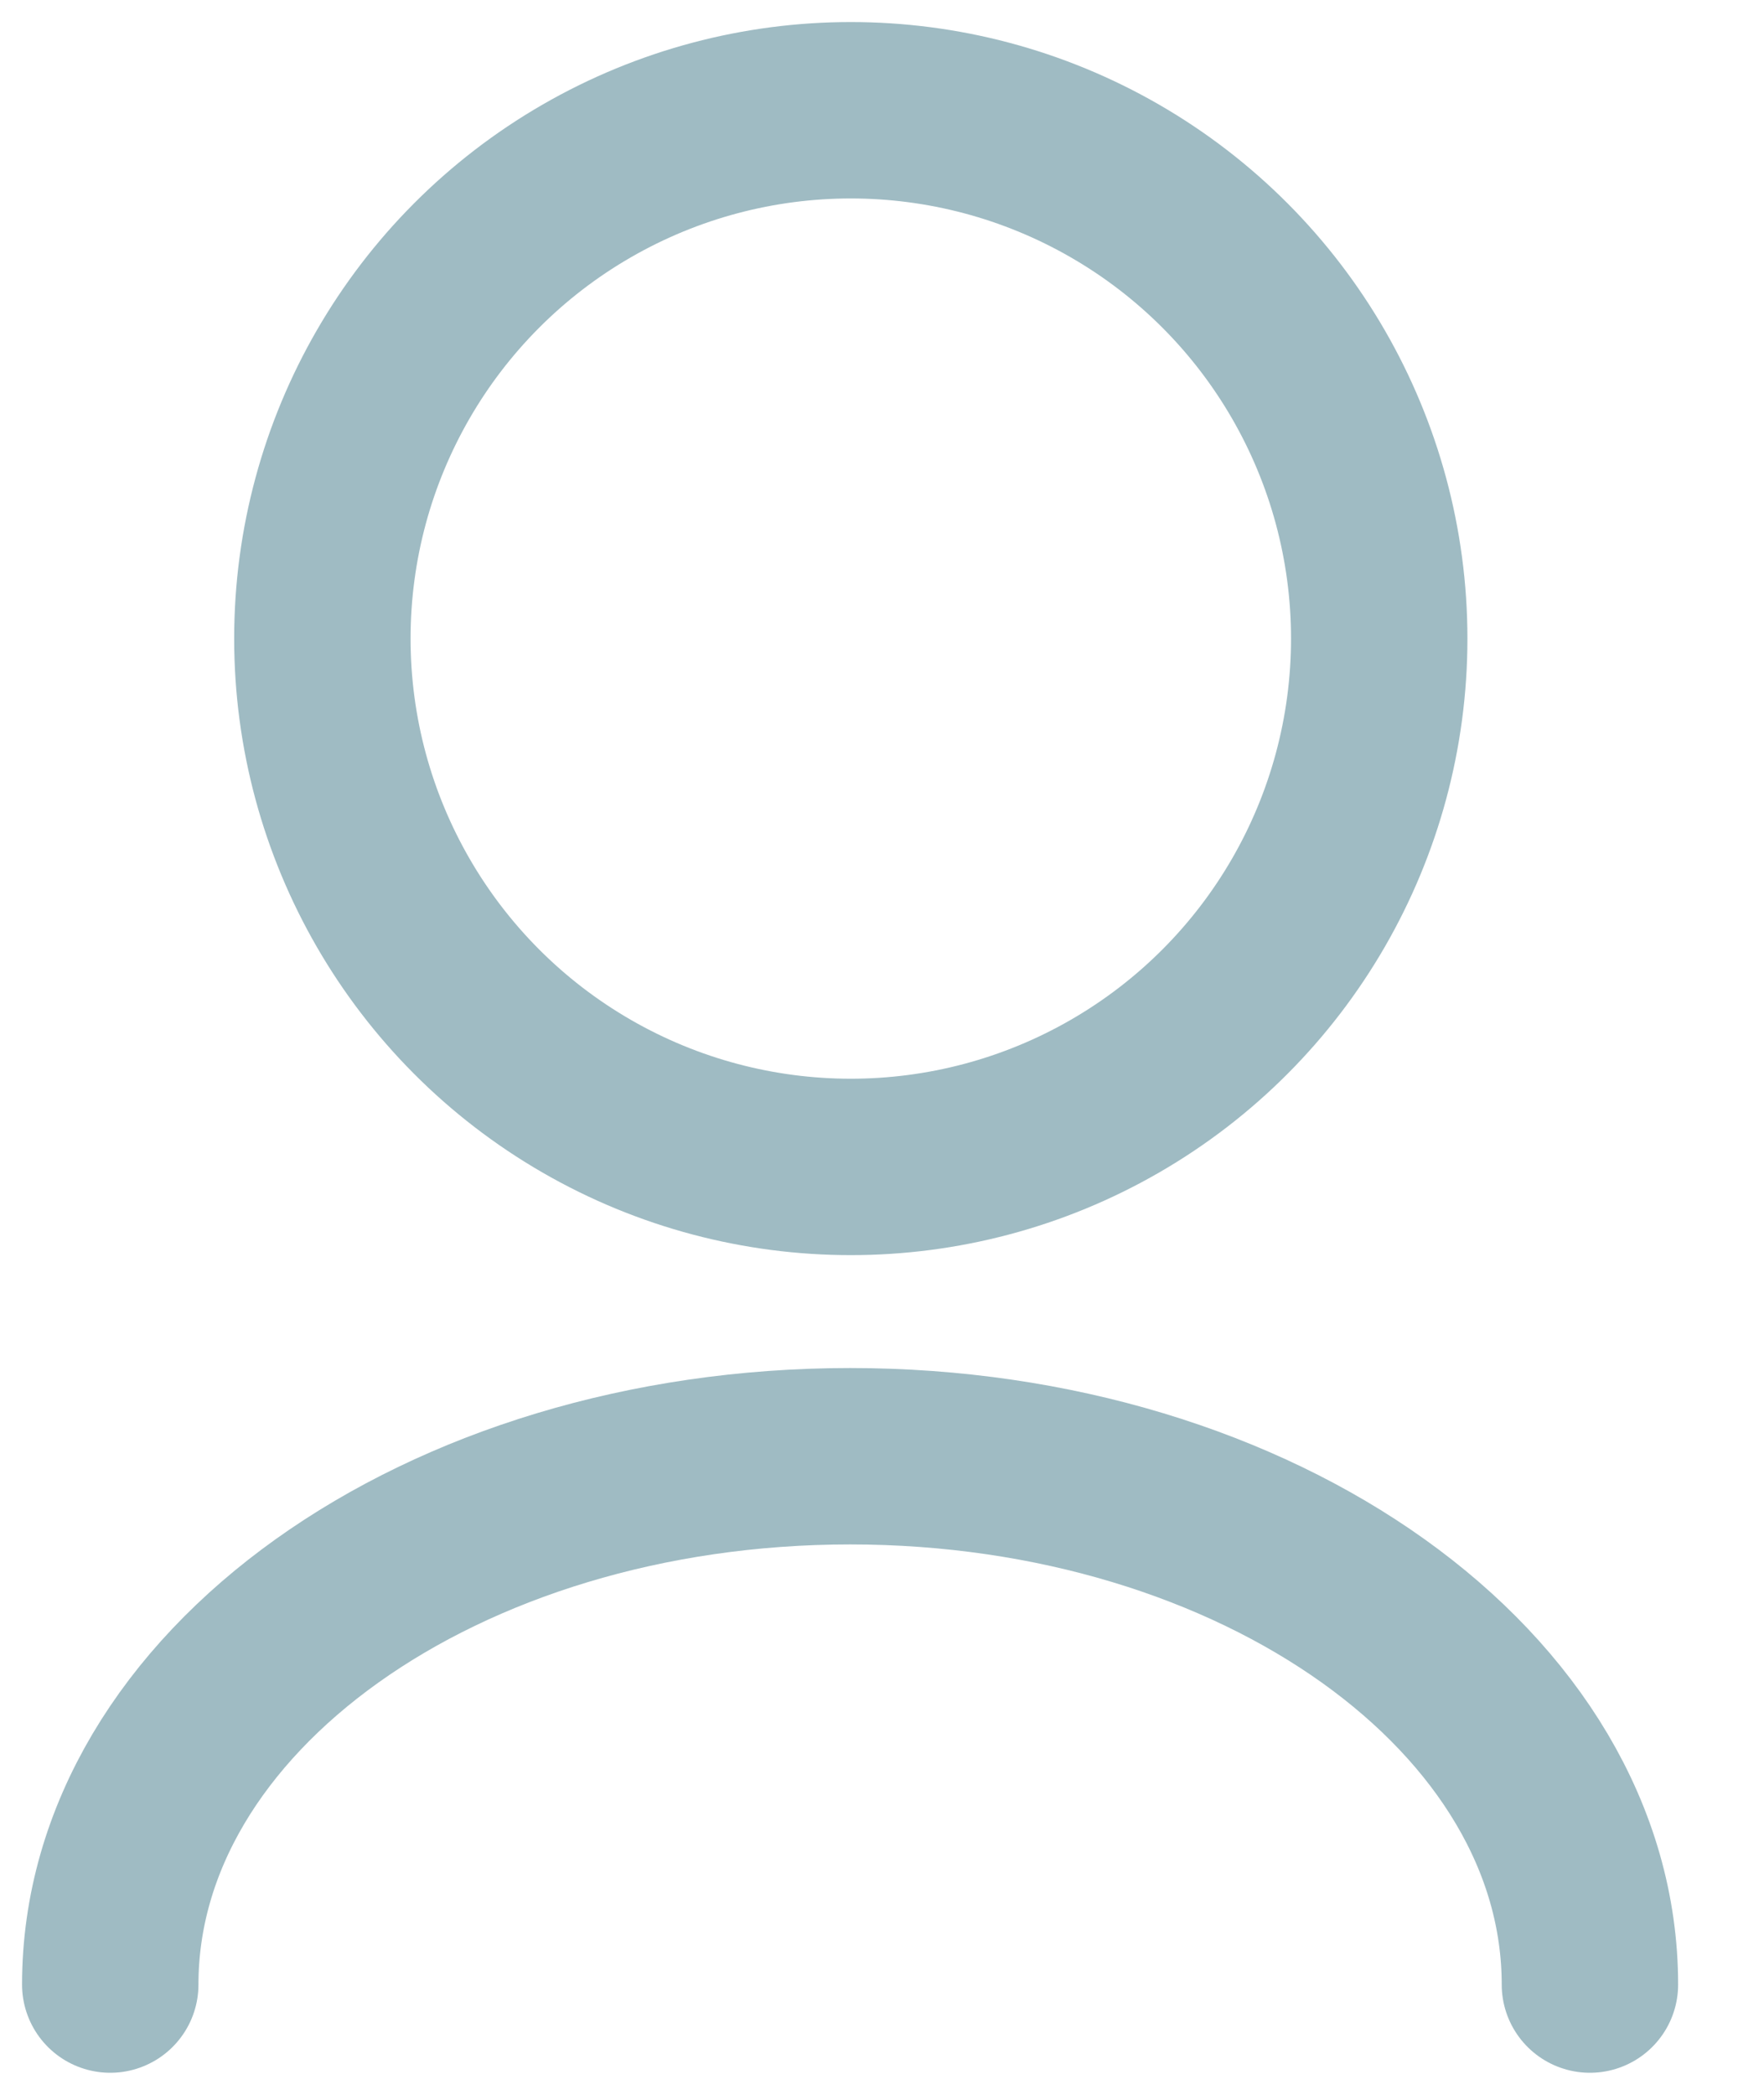
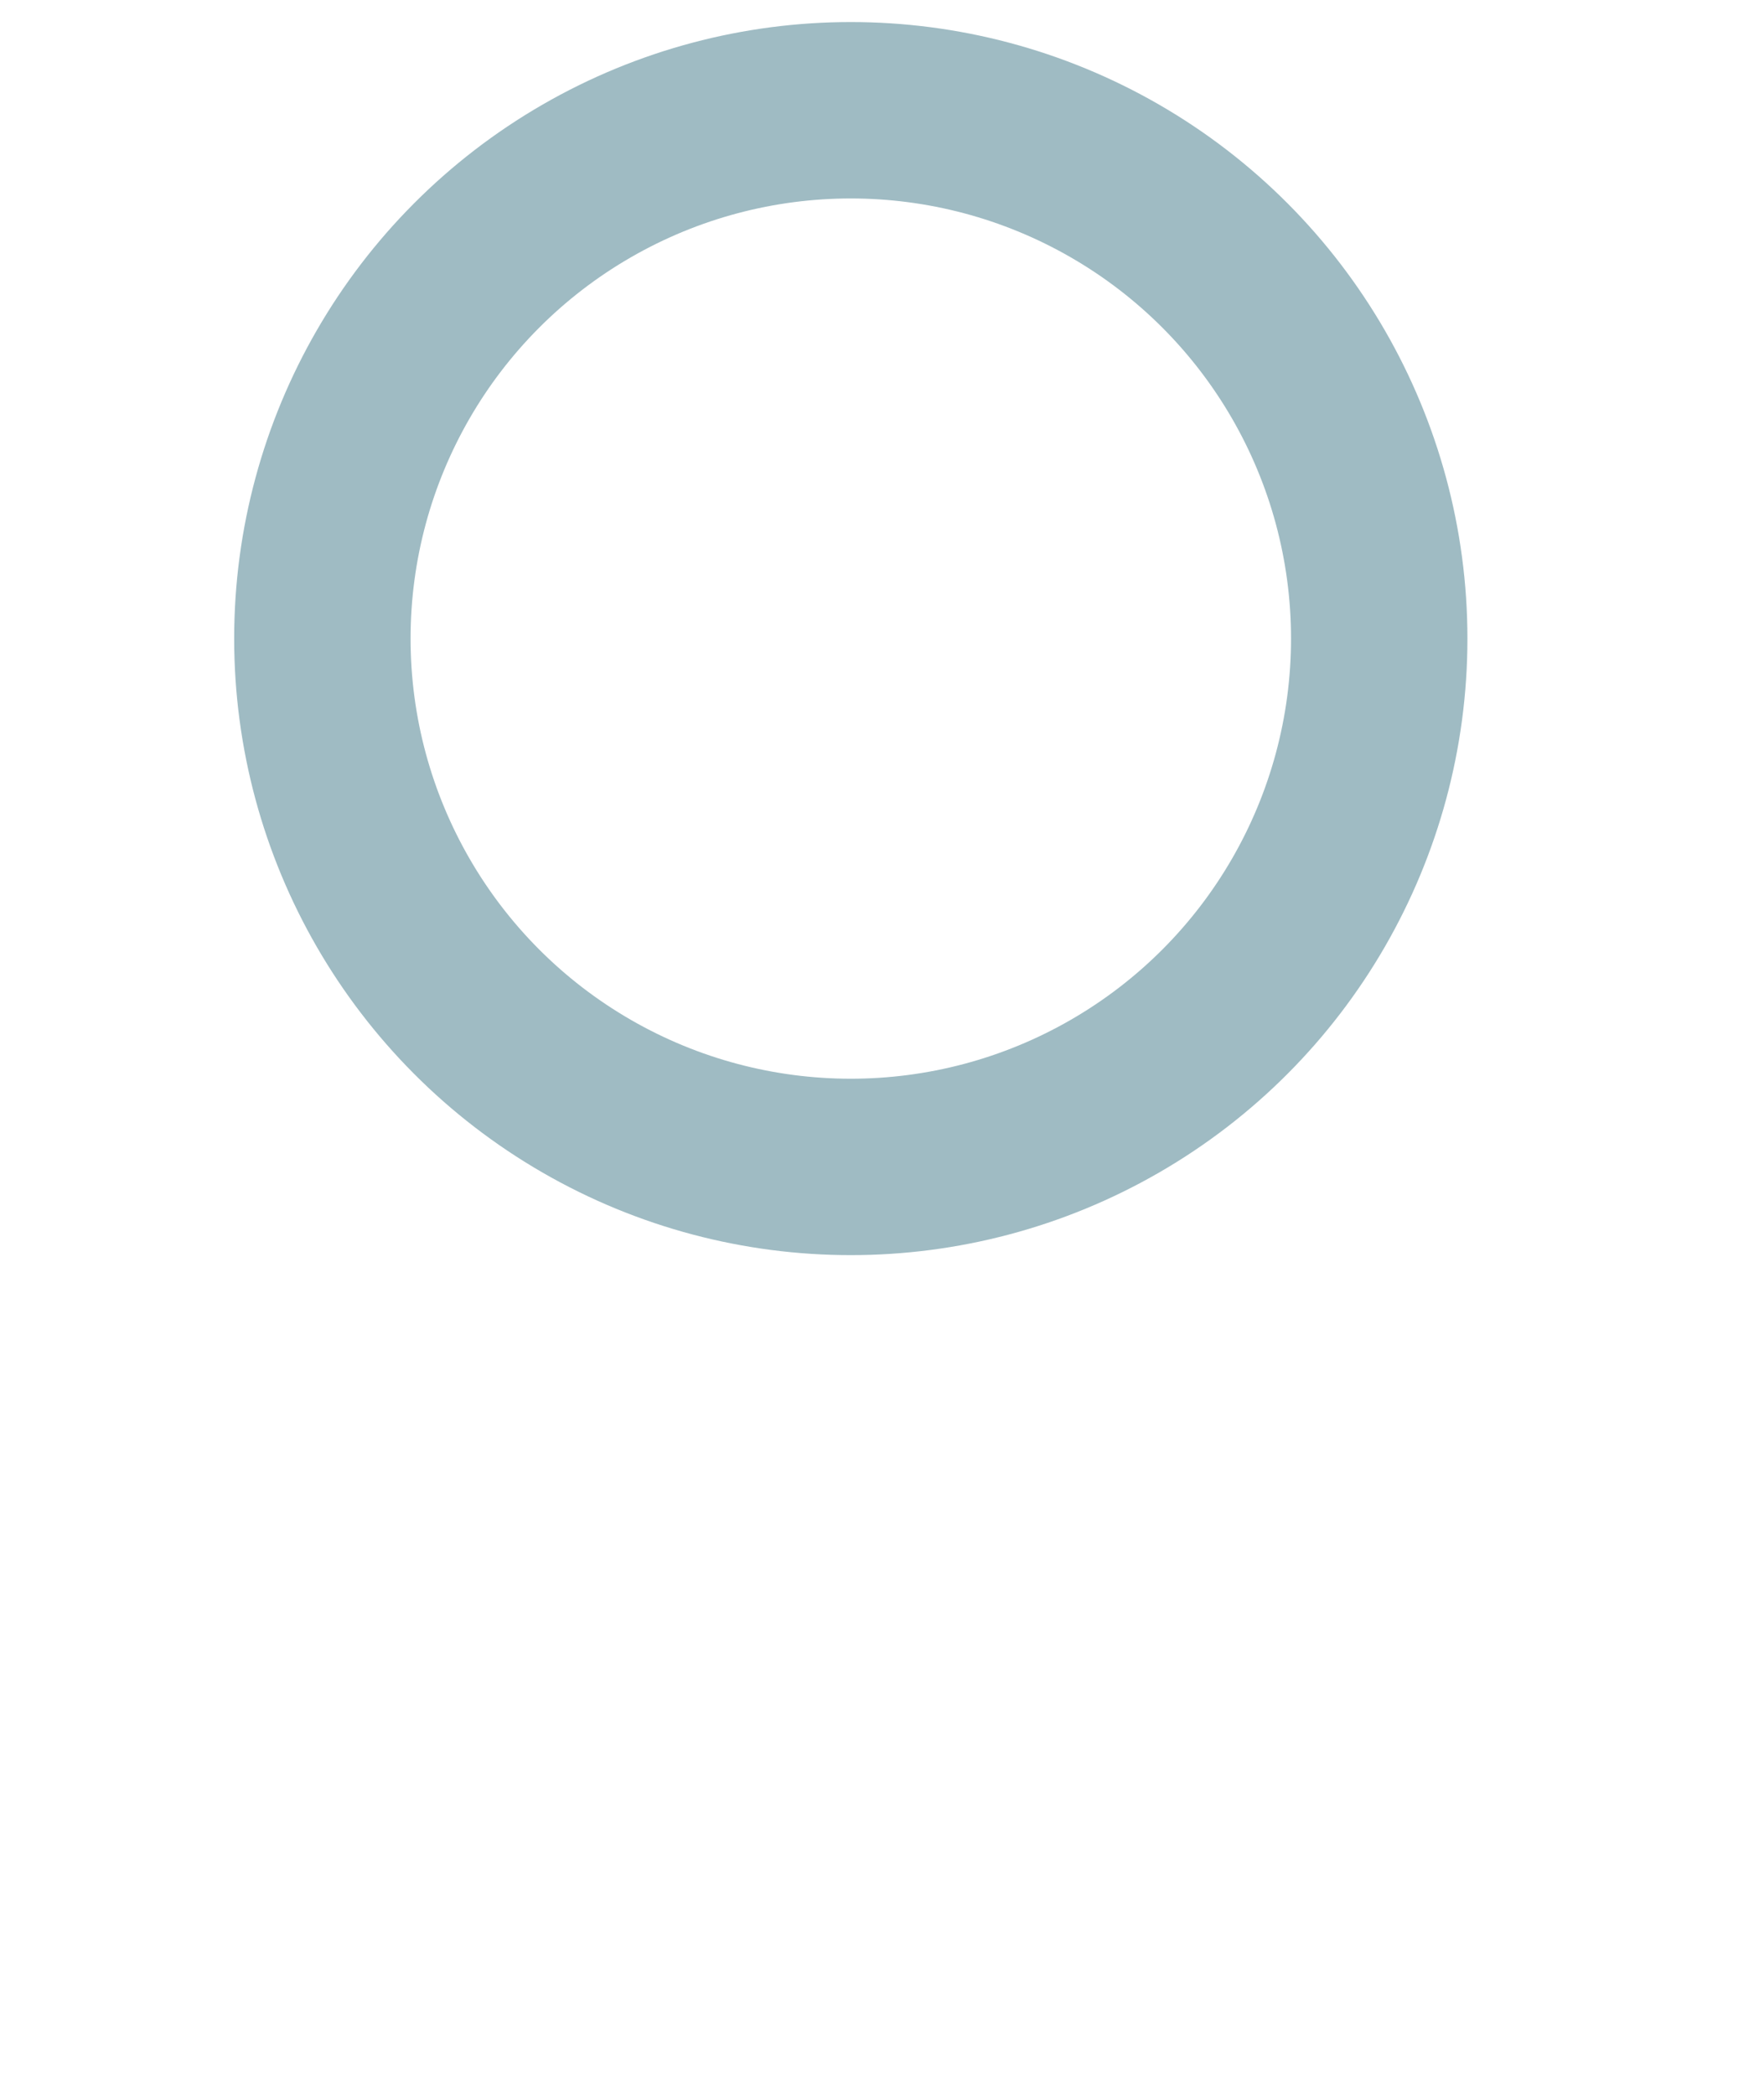
<svg xmlns="http://www.w3.org/2000/svg" width="16px" height="19px" viewBox="0 0 16 19" version="1.1">
  <title>Profile</title>
  <g id="Desktop" stroke="none" stroke-width="1" fill="none" fill-rule="evenodd" stroke-linecap="round" stroke-linejoin="round">
    <g id="Homepage-Pal" transform="translate(-1488, -75)" stroke="#9FBBC3" stroke-width="1.6">
      <g id="Group-14" transform="translate(1489, 76)">
        <ellipse id="Oval-Copy-3" cx="6.717" cy="4.792" rx="4.793" ry="4.792" />
-         <path d="M13.421,17 C13.421,14.353 10.417,12.208 6.711,12.208 C3.004,12.208 0,14.353 0,17" id="Oval-Copy-4" />
      </g>
    </g>
  </g>
</svg>